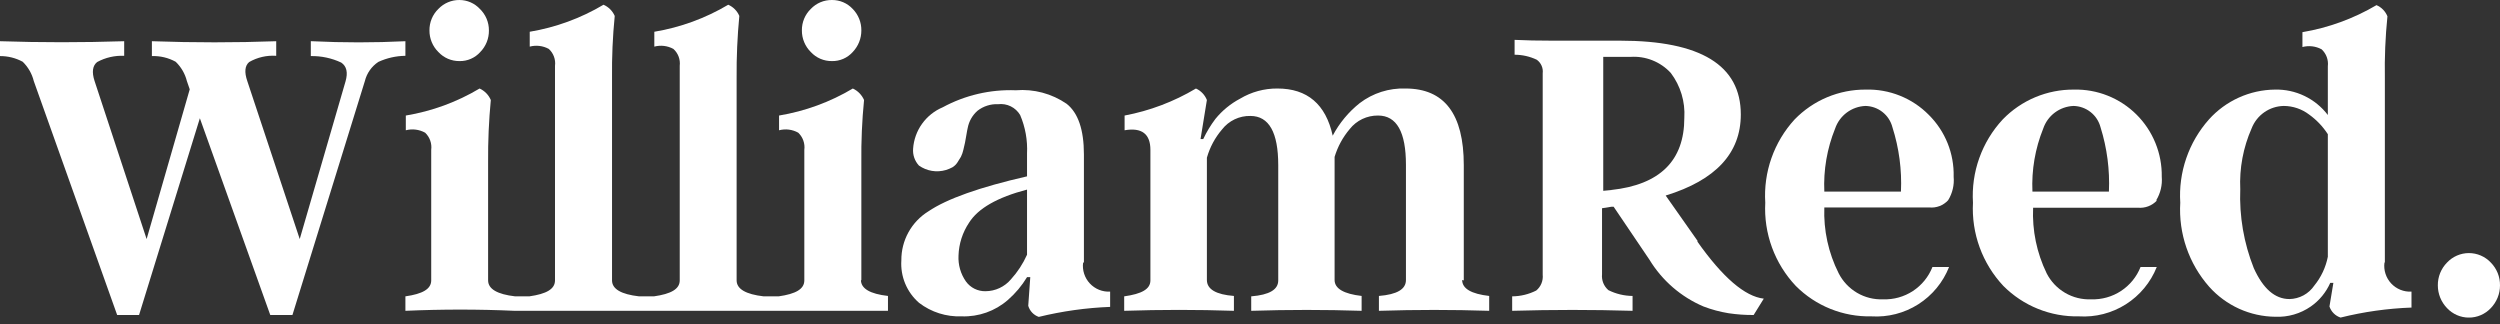
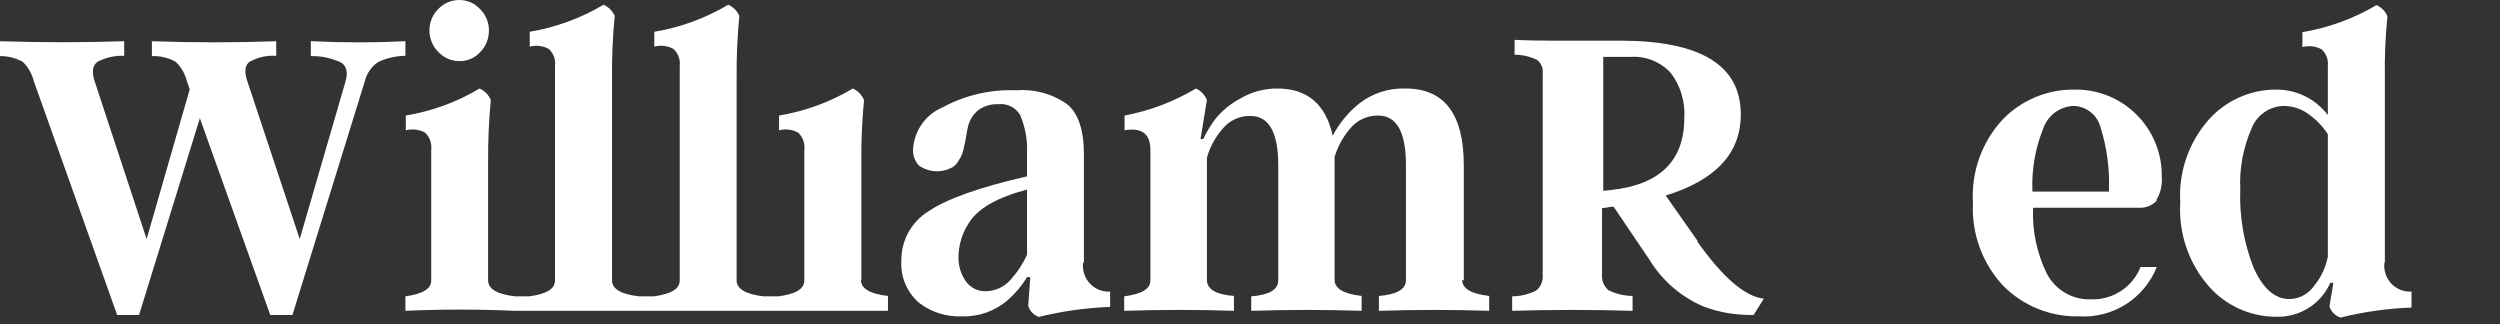
<svg xmlns="http://www.w3.org/2000/svg" width="185" height="24" viewBox="0 0 185 24" fill="none">
  <rect x="0" y="0" width="185" height="24" fill="#333333" stroke="none" />
  <g clip-path="url(#clip0_114_16)">
    <path d="M23 3.05V4.15C23.777 4.136 24.547 4.3 25.25 4.63C25.65 4.9 25.76 5.36 25.57 6.02L22.18 17.69L18.3 6C18.07 5.33 18.12 4.86 18.44 4.59C19.046 4.242 19.742 4.082 20.44 4.13V3.05C17.44 3.16 14.33 3.16 11.24 3.05V4.15C11.854 4.129 12.462 4.274 13 4.57C13.405 4.96 13.693 5.455 13.83 6L14.04 6.61L10.85 17.69L7 6C6.78 5.33 6.85 4.86 7.19 4.59C7.803 4.258 8.494 4.099 9.19 4.13V3.05C6.083 3.15 3.02 3.15 0 3.05V4.15C0.586 4.146 1.164 4.29 1.68 4.57C2.082 4.961 2.366 5.456 2.5 6L8.67 23.31H10.29L14.79 8.75L20 23.31H21.64L27 6C27.143 5.418 27.5 4.911 28 4.58C28.628 4.292 29.309 4.138 30 4.13V3.05C27.693 3.163 25.383 3.163 23.07 3.05" fill="white" />
    <path d="M34 4.52C34.29 4.527 34.578 4.47 34.844 4.354C35.11 4.239 35.347 4.067 35.54 3.85C35.747 3.639 35.91 3.389 36.02 3.114C36.13 2.839 36.184 2.546 36.18 2.25C36.182 1.953 36.123 1.66 36.008 1.386C35.893 1.113 35.724 0.866 35.51 0.66C35.317 0.452 35.083 0.287 34.824 0.173C34.564 0.06 34.283 0.001 34 -4.17597e-05C33.709 -0.003 33.42 0.055 33.152 0.168C32.883 0.282 32.641 0.449 32.44 0.66C32.227 0.866 32.059 1.113 31.946 1.387C31.832 1.66 31.776 1.954 31.78 2.25C31.777 2.547 31.834 2.842 31.948 3.117C32.061 3.392 32.228 3.641 32.44 3.85C32.639 4.064 32.881 4.234 33.149 4.35C33.418 4.465 33.708 4.523 34 4.52Z" fill="white" />
    <path d="M63.74 20.75V12C63.722 10.464 63.789 8.928 63.94 7.4C63.776 7.025 63.481 6.723 63.11 6.55C61.43 7.55 59.578 8.229 57.65 8.55V9.64C58.129 9.514 58.638 9.578 59.07 9.82C59.239 9.981 59.369 10.181 59.447 10.401C59.525 10.622 59.55 10.858 59.52 11.09V20.75C59.52 21.39 58.89 21.75 57.62 21.93H56.51C55.2 21.78 54.51 21.39 54.51 20.75V5.75C54.498 4.224 54.565 2.699 54.71 1.18C54.553 0.809 54.259 0.512 53.89 0.35C52.207 1.35 50.352 2.029 48.42 2.35V3.45C48.895 3.324 49.399 3.385 49.83 3.62C50.003 3.775 50.136 3.97 50.218 4.188C50.299 4.405 50.328 4.639 50.3 4.87V20.75C50.3 21.39 49.66 21.75 48.39 21.93H47.29C45.97 21.78 45.29 21.39 45.29 20.75V5.75C45.273 4.224 45.339 2.698 45.49 1.18C45.328 0.808 45.032 0.512 44.66 0.35C42.98 1.349 41.128 2.027 39.2 2.35V3.45C39.675 3.324 40.179 3.385 40.61 3.62C40.782 3.776 40.913 3.971 40.993 4.189C41.073 4.406 41.1 4.64 41.07 4.87V20.75C41.07 21.39 40.44 21.75 39.17 21.93H38.12C36.81 21.78 36.12 21.39 36.12 20.75V12C36.108 10.464 36.174 8.929 36.32 7.4C36.159 7.023 35.863 6.72 35.49 6.55C33.811 7.552 31.959 8.23 30.03 8.55V9.64C30.512 9.514 31.024 9.579 31.46 9.82C31.63 9.981 31.759 10.181 31.837 10.401C31.915 10.622 31.94 10.858 31.91 11.09V20.75C31.91 21.39 31.27 21.75 30 21.93V23C32.71 22.88 35.4 22.88 38.09 23H65.71V21.9C64.39 21.75 63.71 21.36 63.71 20.72" fill="white" />
-     <path d="M61.56 4.52C61.85 4.527 62.138 4.47 62.404 4.354C62.67 4.239 62.907 4.067 63.1 3.85C63.514 3.42 63.743 2.846 63.74 2.25C63.743 1.956 63.689 1.664 63.579 1.391C63.469 1.118 63.306 0.87 63.1 0.66C62.903 0.449 62.665 0.281 62.4 0.167C62.135 0.054 61.849 -0.003 61.56 2.11324e-05C61.269 -0.003 60.98 0.054 60.711 0.167C60.443 0.281 60.201 0.449 60 0.66C59.787 0.866 59.619 1.113 59.505 1.387C59.392 1.66 59.336 1.954 59.34 2.25C59.337 2.547 59.394 2.842 59.508 3.117C59.621 3.392 59.788 3.641 60 3.85C60.199 4.065 60.44 4.235 60.709 4.351C60.978 4.466 61.267 4.524 61.56 4.52Z" fill="white" />
    <path d="M76 18.85C75.702 19.516 75.3 20.13 74.81 20.67C74.579 20.944 74.291 21.164 73.966 21.316C73.642 21.468 73.288 21.548 72.93 21.55C72.648 21.556 72.369 21.494 72.116 21.369C71.864 21.244 71.645 21.059 71.48 20.83C71.087 20.27 70.893 19.594 70.93 18.91C70.957 18.043 71.228 17.201 71.71 16.48C72.377 15.42 73.807 14.603 76 14.03V18.85ZM80.21 19.43V11.43C80.21 9.6 79.78 8.35 78.93 7.68C77.829 6.925 76.501 6.571 75.17 6.68C73.286 6.607 71.418 7.042 69.76 7.94C69.148 8.198 68.619 8.62 68.232 9.16C67.845 9.7 67.616 10.337 67.57 11C67.552 11.227 67.58 11.455 67.654 11.67C67.728 11.885 67.846 12.083 68 12.25C68.287 12.453 68.616 12.588 68.962 12.645C69.308 12.702 69.663 12.68 70 12.58C70.166 12.528 70.327 12.462 70.48 12.38C70.629 12.29 70.755 12.166 70.85 12.02C70.96 11.85 71.05 11.71 71.11 11.6C71.19 11.434 71.251 11.26 71.29 11.08C71.35 10.85 71.39 10.67 71.41 10.56C71.43 10.45 71.47 10.26 71.51 10C71.55 9.74 71.59 9.56 71.61 9.47C71.702 8.978 71.956 8.532 72.33 8.2C72.768 7.857 73.314 7.683 73.87 7.71C74.188 7.673 74.511 7.728 74.798 7.87C75.086 8.012 75.326 8.235 75.49 8.51C75.874 9.409 76.049 10.384 76 11.36V13.05C72.5 13.85 70.067 14.713 68.7 15.64C68.084 16.021 67.576 16.554 67.226 17.188C66.876 17.822 66.695 18.536 66.7 19.26C66.66 19.851 66.758 20.442 66.985 20.989C67.212 21.535 67.563 22.022 68.01 22.41C68.914 23.103 70.032 23.456 71.17 23.41C72.419 23.453 73.638 23.021 74.58 22.2C75.138 21.714 75.617 21.144 76 20.51H76.24L76.09 22.63C76.145 22.819 76.244 22.992 76.38 23.135C76.516 23.278 76.684 23.386 76.87 23.45C78.601 23.027 80.37 22.779 82.15 22.71V21.58C81.87 21.596 81.59 21.549 81.331 21.445C81.071 21.34 80.837 21.179 80.646 20.974C80.455 20.769 80.312 20.524 80.226 20.257C80.14 19.99 80.114 19.708 80.15 19.43" fill="white" />
    <path d="M108.32 20.75V12.22C108.32 8.44 106.883 6.55 104.01 6.55C102.789 6.508 101.591 6.889 100.62 7.63C99.794 8.286 99.113 9.107 98.62 10.04C98.107 7.713 96.743 6.55 94.53 6.55C93.559 6.542 92.604 6.802 91.77 7.3C91.065 7.672 90.443 8.182 89.94 8.8C89.589 9.264 89.287 9.763 89.04 10.29H88.84L89.31 7.4C89.16 7.023 88.87 6.718 88.5 6.55C86.871 7.521 85.084 8.198 83.22 8.55V9.64C84.49 9.42 85.13 9.91 85.13 11.09V20.75C85.13 21.4 84.48 21.75 83.19 21.93V23C85.9 22.91 88.6 22.91 91.31 23V21.9C90 21.8 89.31 21.41 89.31 20.72V11.67C89.528 10.901 89.91 10.188 90.43 9.58C90.678 9.261 90.997 9.005 91.361 8.831C91.726 8.657 92.126 8.571 92.53 8.58C93.91 8.58 94.59 9.81 94.59 12.22V20.75C94.59 21.43 93.94 21.82 92.59 21.93V23C95.33 22.913 98.053 22.913 100.76 23V21.9C99.45 21.75 98.76 21.36 98.76 20.72V11.61C98.988 10.854 99.369 10.152 99.88 9.55C100.13 9.233 100.449 8.979 100.813 8.805C101.178 8.632 101.577 8.545 101.98 8.55C103.36 8.55 104.04 9.78 104.04 12.19V20.72C104.04 21.4 103.39 21.79 102.04 21.9V23C104.767 22.913 107.487 22.913 110.2 23V21.9C108.88 21.75 108.2 21.36 108.2 20.72" fill="white" />
    <path d="M119.27 14.06L118.64 14.12V4.21H120.64C121.197 4.17 121.757 4.256 122.276 4.462C122.796 4.668 123.262 4.988 123.64 5.4C124.359 6.352 124.713 7.529 124.64 8.72C124.64 11.893 122.833 13.673 119.22 14.06M125.63 17.84L123.26 14.47C126.967 13.33 128.82 11.33 128.82 8.47C128.82 4.83 125.847 3.01 119.9 3.01H117.9H114.9C113.82 3.01 112.88 2.99 112.08 2.95V4.05C112.647 4.05 113.208 4.176 113.72 4.42C113.876 4.532 114 4.684 114.077 4.86C114.155 5.036 114.183 5.229 114.16 5.42V20.33C114.183 20.549 114.15 20.771 114.067 20.975C113.983 21.179 113.85 21.36 113.68 21.5C113.128 21.779 112.519 21.926 111.9 21.93V23C114.88 22.913 117.85 22.913 120.81 23V21.9C120.188 21.895 119.576 21.748 119.02 21.47C118.854 21.327 118.724 21.146 118.642 20.942C118.561 20.739 118.529 20.518 118.55 20.3V15.41L119.24 15.3H119.41L122.06 19.22C122.999 20.763 124.398 21.973 126.06 22.68C126.661 22.91 127.284 23.078 127.92 23.18C128.532 23.271 129.151 23.315 129.77 23.31L130.52 22.1C129.12 21.94 127.48 20.53 125.6 17.87" fill="white" />
-     <path d="M135 14.18C134.928 12.584 135.201 10.991 135.8 9.51C135.962 9.039 136.263 8.627 136.662 8.329C137.062 8.032 137.542 7.861 138.04 7.84C138.501 7.848 138.946 8.006 139.307 8.292C139.669 8.577 139.926 8.974 140.04 9.42C140.531 10.957 140.745 12.569 140.67 14.18H135ZM144.16 14.82C144.482 14.3 144.626 13.689 144.57 13.08C144.592 12.231 144.44 11.387 144.124 10.6C143.807 9.812 143.333 9.097 142.73 8.5C142.123 7.885 141.396 7.402 140.594 7.081C139.793 6.759 138.933 6.606 138.07 6.63C137.088 6.623 136.115 6.816 135.209 7.195C134.303 7.575 133.484 8.135 132.8 8.84C132.042 9.668 131.46 10.64 131.087 11.699C130.714 12.757 130.559 13.88 130.63 15C130.569 16.126 130.739 17.253 131.127 18.312C131.516 19.371 132.115 20.34 132.89 21.16C133.621 21.894 134.493 22.472 135.454 22.858C136.415 23.245 137.444 23.433 138.48 23.41C139.701 23.487 140.915 23.176 141.948 22.52C142.981 21.864 143.78 20.898 144.23 19.76H143C142.713 20.487 142.208 21.107 141.555 21.535C140.901 21.963 140.131 22.178 139.35 22.15C138.674 22.177 138.005 22.01 137.422 21.668C136.839 21.325 136.366 20.823 136.06 20.22C135.301 18.712 134.937 17.037 135 15.35H142.76C143.019 15.377 143.28 15.343 143.523 15.251C143.766 15.159 143.984 15.011 144.16 14.82Z" fill="white" />
    <path d="M150.4 14.18C150.328 12.584 150.601 10.991 151.2 9.51C151.361 9.038 151.661 8.626 152.061 8.328C152.461 8.03 152.942 7.86 153.44 7.84C153.9 7.849 154.344 8.009 154.705 8.294C155.067 8.579 155.324 8.975 155.44 9.42C155.922 10.959 156.132 12.569 156.06 14.18H150.4ZM159.56 14.82C159.877 14.298 160.021 13.689 159.97 13.08C159.984 12.225 159.825 11.376 159.502 10.584C159.18 9.792 158.701 9.073 158.094 8.471C157.487 7.868 156.764 7.395 155.97 7.079C155.175 6.762 154.325 6.61 153.47 6.63C152.488 6.622 151.514 6.814 150.608 7.194C149.702 7.574 148.883 8.134 148.2 8.84C147.435 9.664 146.846 10.635 146.468 11.694C146.089 12.753 145.93 13.878 146 15C145.94 16.125 146.108 17.251 146.495 18.31C146.882 19.369 147.479 20.338 148.25 21.16C148.981 21.894 149.853 22.472 150.814 22.858C151.775 23.245 152.804 23.433 153.84 23.41C155.062 23.486 156.277 23.174 157.312 22.519C158.346 21.863 159.147 20.898 159.6 19.76H158.4C158.112 20.486 157.607 21.105 156.953 21.533C156.3 21.961 155.53 22.176 154.75 22.15C154.073 22.179 153.401 22.013 152.816 21.67C152.231 21.328 151.757 20.825 151.45 20.22C150.719 18.712 150.375 17.045 150.45 15.37H158.2C158.46 15.395 158.722 15.361 158.966 15.269C159.211 15.177 159.431 15.03 159.61 14.84" fill="white" />
    <path d="M172.26 19C172.106 19.781 171.762 20.512 171.26 21.13C171.056 21.432 170.782 21.681 170.462 21.855C170.142 22.029 169.784 22.123 169.42 22.13C168.35 22.13 167.47 21.37 166.78 19.84C166.042 17.985 165.701 15.995 165.78 14C165.708 12.455 165.996 10.915 166.62 9.5C166.807 9.018 167.133 8.603 167.557 8.307C167.981 8.011 168.483 7.849 169 7.84C169.68 7.843 170.34 8.068 170.88 8.48C171.426 8.873 171.894 9.365 172.26 9.93V19ZM176.48 19.42V5.78C176.453 4.254 176.516 2.728 176.67 1.21C176.597 1.025 176.487 0.856 176.348 0.714C176.209 0.571 176.043 0.458 175.86 0.38C174.171 1.376 172.313 2.054 170.38 2.38V3.48C170.858 3.354 171.366 3.415 171.8 3.65C171.97 3.807 172.1 4.003 172.18 4.22C172.26 4.437 172.287 4.67 172.26 4.9V8.51C171.803 7.91 171.211 7.427 170.531 7.1C169.851 6.773 169.104 6.612 168.35 6.63C167.426 6.639 166.514 6.84 165.673 7.221C164.831 7.601 164.077 8.153 163.46 8.84C162.717 9.676 162.148 10.651 161.784 11.708C161.42 12.765 161.269 13.884 161.34 15C161.203 17.275 161.972 19.511 163.48 21.22C164.097 21.911 164.852 22.465 165.695 22.848C166.539 23.23 167.454 23.432 168.38 23.44C169.313 23.479 170.233 23.212 171 22.68C171.631 22.239 172.129 21.634 172.44 20.93H172.67L172.38 22.68C172.443 22.871 172.55 23.045 172.693 23.187C172.835 23.33 173.009 23.437 173.2 23.5C174.92 23.072 176.679 22.824 178.45 22.76V21.58C178.17 21.596 177.89 21.549 177.63 21.444C177.371 21.34 177.137 21.179 176.946 20.974C176.755 20.769 176.612 20.524 176.526 20.257C176.44 19.99 176.414 19.708 176.45 19.43" fill="white" />
-     <path d="M185 21.12C185.004 20.807 184.946 20.497 184.83 20.207C184.713 19.917 184.54 19.653 184.32 19.43C184.112 19.208 183.861 19.032 183.583 18.911C183.304 18.79 183.004 18.728 182.7 18.728C182.396 18.728 182.096 18.79 181.817 18.911C181.539 19.032 181.288 19.208 181.08 19.43C180.86 19.653 180.687 19.917 180.57 20.207C180.454 20.497 180.396 20.807 180.4 21.12C180.4 21.747 180.644 22.349 181.08 22.8C181.288 23.022 181.539 23.198 181.817 23.319C182.096 23.44 182.396 23.502 182.7 23.502C183.004 23.502 183.304 23.44 183.583 23.319C183.861 23.198 184.112 23.022 184.32 22.8C184.756 22.349 185 21.747 185 21.12Z" fill="white" />
  </g>
  <defs>
    <clipPath id="clip0_114_16">
      <rect width="185" height="23.5" fill="white" />
    </clipPath>
  </defs>
</svg>